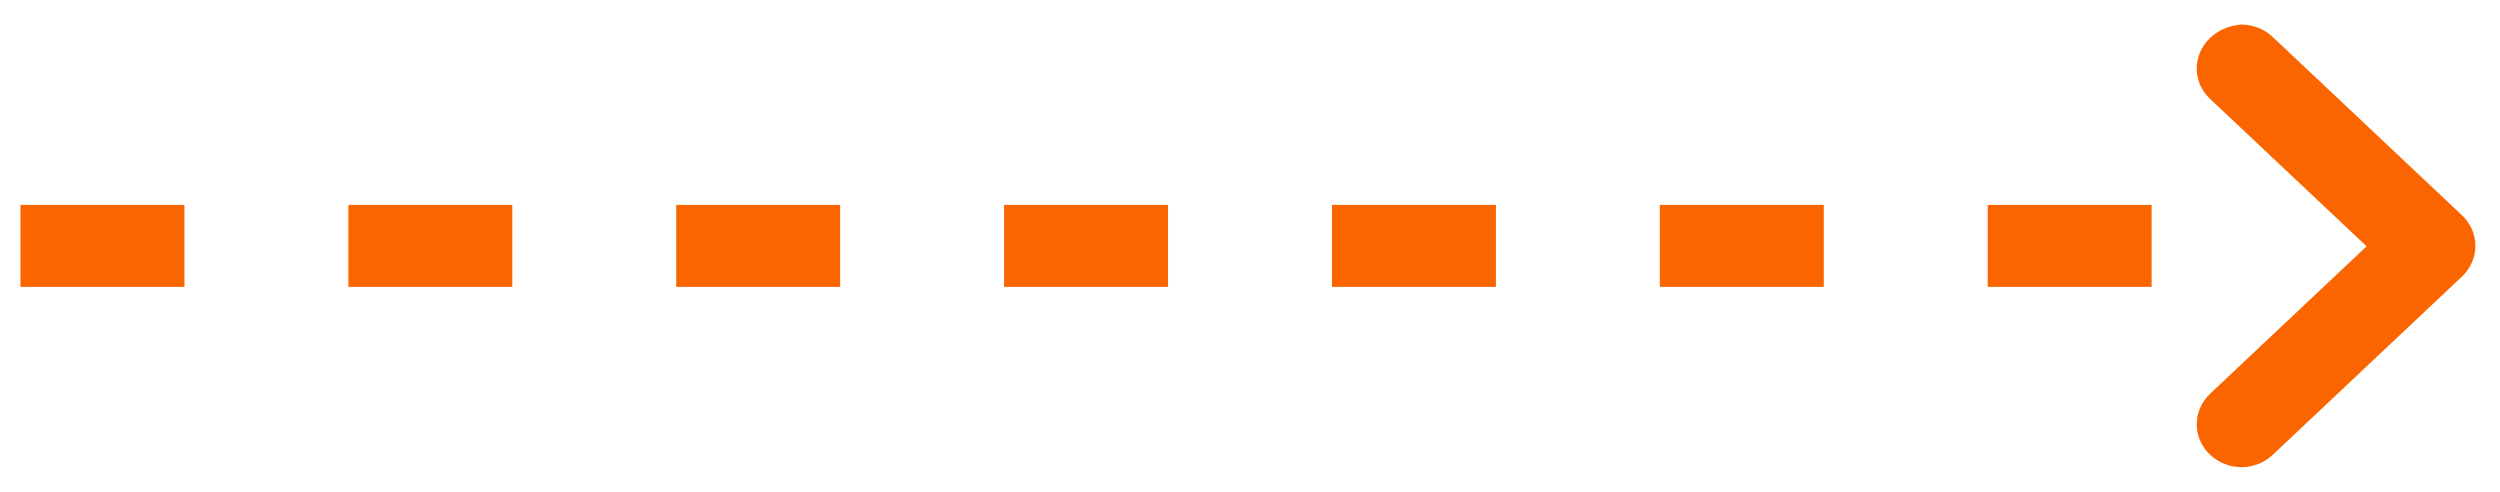
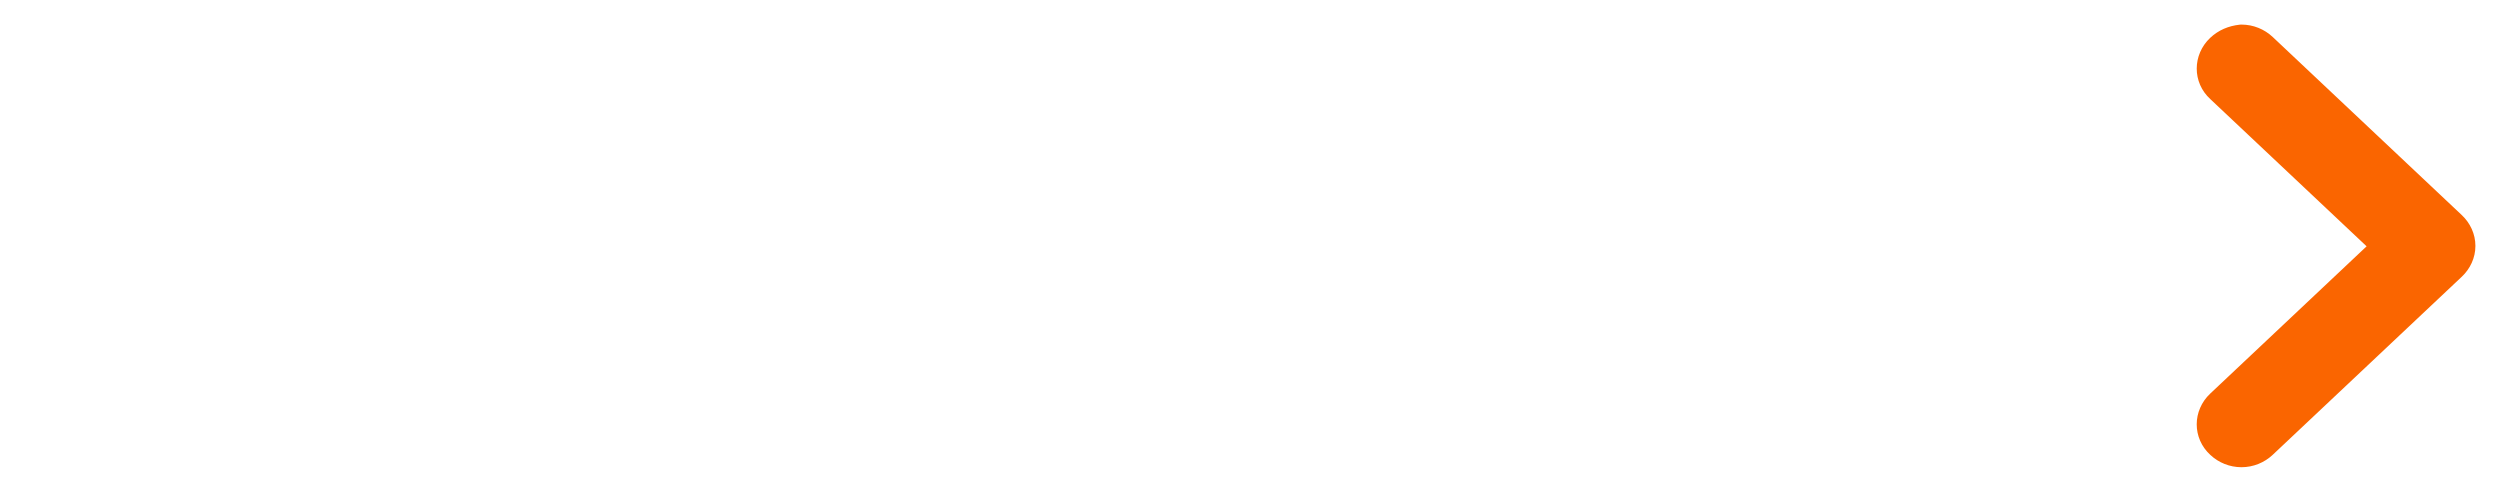
<svg xmlns="http://www.w3.org/2000/svg" width="61" height="12" viewBox="0 0 61 12" fill="none">
-   <path d="M0.5 6H56" stroke="#FA6500" stroke-width="2" stroke-dasharray="4 4" />
  <path d="M54.692 0.8H54.682L54.671 0.801C54.437 0.826 54.232 0.913 54.066 1.069C53.714 1.402 53.709 1.945 54.068 2.272L58.037 6.01L54.066 9.75C53.713 10.083 53.709 10.626 54.068 10.953C54.234 11.109 54.456 11.2 54.692 11.2C54.929 11.2 55.151 11.108 55.318 10.951L59.931 6.606C60.097 6.449 60.2 6.234 60.2 6C60.2 5.766 60.097 5.551 59.931 5.394L55.318 1.049C55.151 0.892 54.929 0.8 54.692 0.8Z" fill="#FA6500" stroke="#FA6500" stroke-width="0.4" />
</svg>